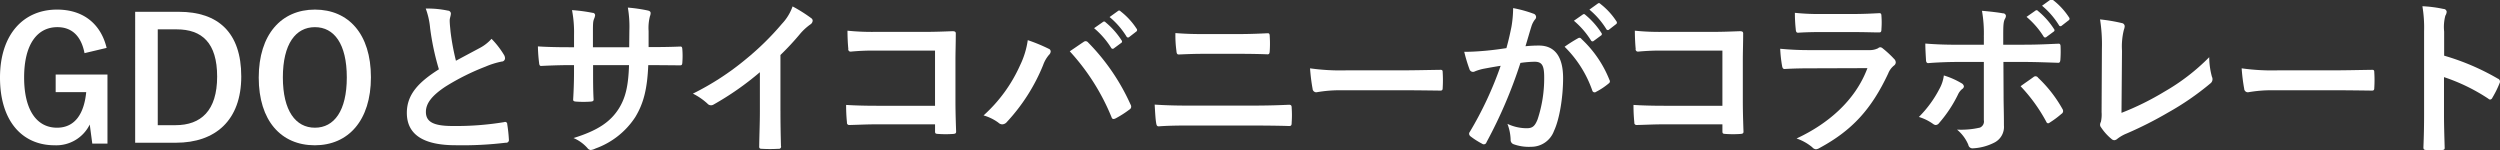
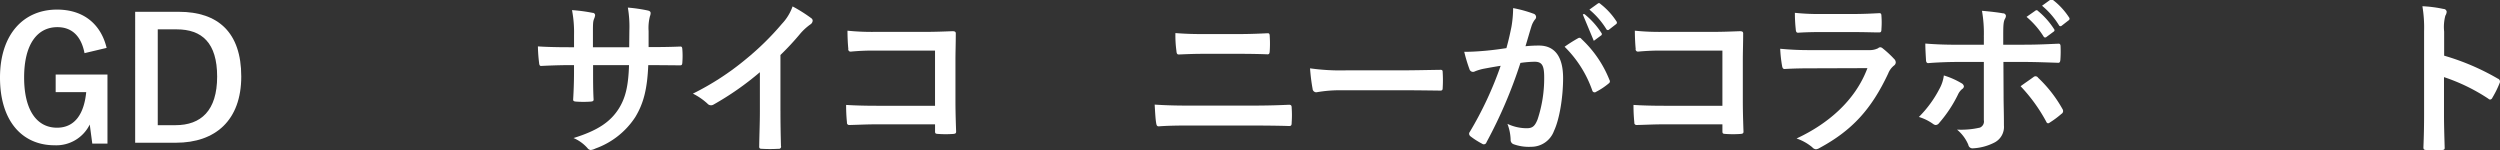
<svg xmlns="http://www.w3.org/2000/svg" id="レイヤー_1" data-name="レイヤー 1" viewBox="0 0 459.465 27.564">
  <rect x="0" y="0" width="459.465" height="27.564" fill="#333333" stroke="none" />
  <defs>
    <style>.cls-1{fill:#fff;}</style>
  </defs>
  <title>s31</title>
  <path class="cls-1" d="M15.534,9.767C14.945,6.728,13.3,4.991,10.542,4.991c-3.659,0-6.108,3.1-6.108,9.24,0,6.108,2.388,9.239,6.046,9.239,3.379,0,4.992-2.7,5.364-6.542H10.232V13.7h9.519V26.386H16.96l-0.465-3.5A6.853,6.853,0,0,1,10.046,26.7C4.061,26.7,0,22.231,0,14.263c0-7.938,4.31-12.5,10.48-12.5,4.992,0,8.092,2.791,9.116,7.039Z" />
  <path class="cls-1" d="M32.9,2.17c7.162,0,11.441,3.783,11.441,11.875s-4.775,12.186-12,12.186h-7.5V2.17H32.9ZM28.994,23.006H32.25c4.682,0,7.658-2.666,7.658-8.93,0-6.2-2.79-8.682-7.441-8.682H28.994V23.006Z" />
-   <path class="cls-1" d="M68.171,14.2c0,7.937-4.155,12.5-10.325,12.5S47.552,22.2,47.552,14.263c0-7.969,4.186-12.5,10.325-12.5C64.047,1.767,68.171,6.232,68.171,14.2Zm-16.185.031c0,6.139,2.357,9.239,5.891,9.239s5.86-3.1,5.86-9.239c0-6.17-2.326-9.24-5.86-9.24S51.986,8.062,51.986,14.232Z" />
-   <path class="cls-1" d="M82.308,1.953a0.567,0.567,0,0,1,.558.5c0,0.434-.217.868-0.217,1.3,0,0.62.093,1.364,0.155,2.078a43.523,43.523,0,0,0,.992,5.333c1.55-.838,2.666-1.427,4.4-2.356a7.675,7.675,0,0,0,2.14-1.675A15.925,15.925,0,0,1,92.6,10.046a1.252,1.252,0,0,1,.217.65,0.617,0.617,0,0,1-.62.62,14.882,14.882,0,0,0-2.977.931,43.105,43.105,0,0,0-7.286,3.628c-2.7,1.767-3.659,3.225-3.659,4.682,0,1.829,1.364,2.6,4.93,2.6a54.2,54.2,0,0,0,9.457-.713,0.388,0.388,0,0,1,.559.372,27.328,27.328,0,0,1,.309,2.883,0.483,0.483,0,0,1-.558.527,66.265,66.265,0,0,1-9.24.465c-5.86,0-8.96-1.922-8.96-5.953,0-3.441,2.263-5.705,5.891-8a47.064,47.064,0,0,1-1.612-7.565,13.86,13.86,0,0,0-.806-3.6A17.935,17.935,0,0,1,82.308,1.953Z" />
  <path class="cls-1" d="M120.288,8.65c1.519,0,3.255-.031,4.682-0.093,0.372-.031.4,0.154,0.434,0.5a16.021,16.021,0,0,1,0,2.449c-0.031.4-.093,0.527-0.527,0.5-1.054,0-2.946-.031-4.465-0.031h-1.271c-0.187,4.434-.868,7.038-2.388,9.55a14.613,14.613,0,0,1-7.317,5.768,2.607,2.607,0,0,1-.868.278,0.845,0.845,0,0,1-.589-0.341,7.161,7.161,0,0,0-2.574-1.86c4.4-1.364,6.791-2.945,8.372-5.488,1.209-1.984,1.705-4.123,1.829-7.906H109v1.116c0,1.829,0,3.5.093,5.148,0.031,0.341-.187.4-0.527,0.434a18.983,18.983,0,0,1-2.667,0c-0.4-.031-0.589-0.093-0.558-0.434,0.093-1.612.155-3.132,0.155-5.085V11.968h-0.931c-1.674,0-4.154.093-5.116,0.155-0.248,0-.341-0.187-0.372-0.589a27.919,27.919,0,0,1-.217-3.008c1.3,0.093,3.318.155,5.705,0.155H105.5V6.418a21.581,21.581,0,0,0-.372-4.558,29.839,29.839,0,0,1,3.782.5,0.446,0.446,0,0,1,.465.434,2.109,2.109,0,0,1-.186.651c-0.217.558-.217,0.868-0.217,2.977V8.682h6.666l0.031-3.039a20.654,20.654,0,0,0-.279-4.248,28.86,28.86,0,0,1,3.628.527c0.434,0.093.558,0.248,0.558,0.5a1.657,1.657,0,0,1-.124.559,8.542,8.542,0,0,0-.248,2.729V8.65h1.085Z" />
  <path class="cls-1" d="M143.438,20.37c0,2.14.031,3.969,0.093,6.449a0.4,0.4,0,0,1-.465.527,25.66,25.66,0,0,1-3.1,0c-0.341,0-.465-0.124-0.434-0.5,0.031-2.232.124-4.248,0.124-6.356V13.271a53.71,53.71,0,0,1-8.527,5.953,0.878,0.878,0,0,1-.465.124,0.866,0.866,0,0,1-.651-0.311,11.618,11.618,0,0,0-2.667-1.829,49.76,49.76,0,0,0,9.767-6.356,50.281,50.281,0,0,0,6.6-6.48,8.987,8.987,0,0,0,1.953-3.193,27.525,27.525,0,0,1,3.442,2.171,0.548,0.548,0,0,1,.248.465,0.885,0.885,0,0,1-.434.682,10.227,10.227,0,0,0-1.86,1.706,49.023,49.023,0,0,1-3.628,3.906V20.37Z" />
  <path class="cls-1" d="M171.846,9.3H161.025a42.722,42.722,0,0,0-4.651.185,0.422,0.422,0,0,1-.465-0.527c-0.093-.837-0.155-2.294-0.155-3.317a44.261,44.261,0,0,0,5.178.217h9.209c1.612,0,3.256-.061,4.9-0.124,0.5,0,.651.124,0.62,0.527,0,1.644-.062,3.256-0.062,4.9v7.41c0,2.264.093,4.744,0.124,5.612,0,0.31-.124.4-0.558,0.434a19.876,19.876,0,0,1-2.728,0c-0.5-.031-0.589-0.062-0.589-0.527v-1.24H161.18c-1.954,0-3.6.094-5.085,0.124a0.4,0.4,0,0,1-.434-0.465,29.428,29.428,0,0,1-.155-3.225c1.458,0.093,3.256.155,5.705,0.155h10.635V9.3Z" />
-   <path class="cls-1" d="M187.49,11.968a15.488,15.488,0,0,0,1.4-4.589A30.74,30.74,0,0,1,192.73,8.96a0.533,0.533,0,0,1,.372.5,0.919,0.919,0,0,1-.309.62,5.948,5.948,0,0,0-1.085,1.892,34.171,34.171,0,0,1-6.635,10.418,1.167,1.167,0,0,1-.868.465,1.044,1.044,0,0,1-.713-0.31,8.6,8.6,0,0,0-2.728-1.333A27.472,27.472,0,0,0,187.49,11.968Zm11.6-4.217a0.739,0.739,0,0,1,.434-0.186,0.632,0.632,0,0,1,.465.248,38.964,38.964,0,0,1,7.782,11.379,0.778,0.778,0,0,1,.124.434,0.6,0.6,0,0,1-.31.5,18.711,18.711,0,0,1-2.574,1.643c-0.4.187-.62,0.124-0.744-0.279a40.528,40.528,0,0,0-7.658-12.06C197.722,8.682,198.559,8.092,199.086,7.751Zm3.628-3.721a0.318,0.318,0,0,1,.465.063,14.28,14.28,0,0,1,2.945,3.317,0.313,0.313,0,0,1-.093.5l-1.3.961a0.324,0.324,0,0,1-.527-0.093,15.39,15.39,0,0,0-3.132-3.6Zm2.759-2.016a0.317,0.317,0,0,1,.465.063,12.958,12.958,0,0,1,2.945,3.193,0.359,0.359,0,0,1-.093.559l-1.24.961a0.319,0.319,0,0,1-.527-0.093,14.655,14.655,0,0,0-3.1-3.566Z" />
  <path class="cls-1" d="M218.537,23.068c-2.016,0-4.062.03-5.581,0.154-0.31,0-.4-0.186-0.465-0.589-0.124-.713-0.186-1.768-0.279-3.41,2.232,0.154,4.465.185,6.418,0.185h11.286c3.442,0,5.55-.093,6.977-0.155,0.4,0,.5.155,0.5,0.559a19.581,19.581,0,0,1,0,2.7c0,0.465-.062.651-0.465,0.651-1.488-.062-4.682-0.093-6.791-0.093h-11.6ZM221.39,9.891c-1.953,0-3.317.062-4.744,0.124-0.31,0-.4-0.187-0.434-0.651a20.857,20.857,0,0,1-.187-3.286c1.954,0.154,3.411.185,5.272,0.185h6.139c2.388,0,4.248-.093,5.581-0.155,0.248,0,.341.155,0.341,0.527a20.5,20.5,0,0,1,0,2.76c-0.031.433-.093,0.589-0.4,0.589-1.458-.061-3.442-0.093-5.426-0.093H221.39Z" />
  <path class="cls-1" d="M246.506,16.588a24.785,24.785,0,0,0-4.558.372,0.682,0.682,0,0,1-.713-0.651,33.689,33.689,0,0,1-.465-3.752,39.791,39.791,0,0,0,6.7.372h9.984c2.356,0,4.744-.061,7.131-0.093,0.465-.031.559,0.063,0.559,0.434a23.037,23.037,0,0,1,0,2.914c0,0.372-.124.5-0.559,0.465-2.325-.03-4.62-0.061-6.914-0.061H246.506Z" />
-   <path class="cls-1" d="M277.783,4.93a21.142,21.142,0,0,0,.31-3.441,22.691,22.691,0,0,1,3.721,1.023,0.654,0.654,0,0,1,.5.62,0.646,0.646,0,0,1-.217.466,3.923,3.923,0,0,0-.62,1.178c-0.4,1.271-.713,2.419-1.116,3.721a23.78,23.78,0,0,1,2.481-.124c2.884,0,4.434,2.016,4.434,5.984,0,3.349-.62,7.473-1.674,9.705a4.439,4.439,0,0,1-4.186,2.914,8.226,8.226,0,0,1-3.225-.465,0.828,0.828,0,0,1-.558-0.868,8.869,8.869,0,0,0-.589-2.884,8.248,8.248,0,0,0,3.565.807c1.023,0,1.488-.372,1.984-1.644A23.938,23.938,0,0,0,283.8,14.2c0-2.17-.4-2.853-1.767-2.853a20.535,20.535,0,0,0-2.6.217,85.673,85.673,0,0,1-6.232,14.573,0.509,0.509,0,0,1-.807.279,14.164,14.164,0,0,1-2.139-1.364A0.64,0.64,0,0,1,270,24.587a0.575,0.575,0,0,1,.124-0.341A65.392,65.392,0,0,0,275.8,12.092c-1.21.187-2.2,0.372-3.039,0.527a9.117,9.117,0,0,0-1.7.5,0.679,0.679,0,0,1-.992-0.4,28.228,28.228,0,0,1-.961-3.193c1.364,0,2.729-.093,4.093-0.217,1.3-.124,2.449-0.279,3.658-0.466C277.349,7.069,277.566,5.983,277.783,4.93Zm12.278,2.077a0.434,0.434,0,0,1,.589.155A20.745,20.745,0,0,1,295.8,14.7a0.443,0.443,0,0,1-.124.62,12.667,12.667,0,0,1-2.326,1.551,0.441,0.441,0,0,1-.713-0.248,20.989,20.989,0,0,0-5.085-8.031A26.519,26.519,0,0,1,290.062,7.007ZM290.9,2.666a0.318,0.318,0,0,1,.465.063,14.272,14.272,0,0,1,2.946,3.317,0.313,0.313,0,0,1-.093.5l-1.3.961a0.324,0.324,0,0,1-.527-0.093,15.372,15.372,0,0,0-3.132-3.6Zm2.76-2.016a0.316,0.316,0,0,1,.465.063,12.935,12.935,0,0,1,2.945,3.193,0.359,0.359,0,0,1-.093.559l-1.24.961a0.319,0.319,0,0,1-.527-0.093,14.655,14.655,0,0,0-3.1-3.566Z" />
+   <path class="cls-1" d="M277.783,4.93a21.142,21.142,0,0,0,.31-3.441,22.691,22.691,0,0,1,3.721,1.023,0.654,0.654,0,0,1,.5.62,0.646,0.646,0,0,1-.217.466,3.923,3.923,0,0,0-.62,1.178c-0.4,1.271-.713,2.419-1.116,3.721a23.78,23.78,0,0,1,2.481-.124c2.884,0,4.434,2.016,4.434,5.984,0,3.349-.62,7.473-1.674,9.705a4.439,4.439,0,0,1-4.186,2.914,8.226,8.226,0,0,1-3.225-.465,0.828,0.828,0,0,1-.558-0.868,8.869,8.869,0,0,0-.589-2.884,8.248,8.248,0,0,0,3.565.807c1.023,0,1.488-.372,1.984-1.644A23.938,23.938,0,0,0,283.8,14.2c0-2.17-.4-2.853-1.767-2.853a20.535,20.535,0,0,0-2.6.217,85.673,85.673,0,0,1-6.232,14.573,0.509,0.509,0,0,1-.807.279,14.164,14.164,0,0,1-2.139-1.364A0.64,0.64,0,0,1,270,24.587a0.575,0.575,0,0,1,.124-0.341A65.392,65.392,0,0,0,275.8,12.092c-1.21.187-2.2,0.372-3.039,0.527a9.117,9.117,0,0,0-1.7.5,0.679,0.679,0,0,1-.992-0.4,28.228,28.228,0,0,1-.961-3.193c1.364,0,2.729-.093,4.093-0.217,1.3-.124,2.449-0.279,3.658-0.466C277.349,7.069,277.566,5.983,277.783,4.93Zm12.278,2.077a0.434,0.434,0,0,1,.589.155A20.745,20.745,0,0,1,295.8,14.7a0.443,0.443,0,0,1-.124.62,12.667,12.667,0,0,1-2.326,1.551,0.441,0.441,0,0,1-.713-0.248,20.989,20.989,0,0,0-5.085-8.031A26.519,26.519,0,0,1,290.062,7.007ZM290.9,2.666a0.318,0.318,0,0,1,.465.063,14.272,14.272,0,0,1,2.946,3.317,0.313,0.313,0,0,1-.093.5l-1.3.961Zm2.76-2.016a0.316,0.316,0,0,1,.465.063,12.935,12.935,0,0,1,2.945,3.193,0.359,0.359,0,0,1-.093.559l-1.24.961a0.319,0.319,0,0,1-.527-0.093,14.655,14.655,0,0,0-3.1-3.566Z" />
  <path class="cls-1" d="M316.554,9.3H305.733a42.7,42.7,0,0,0-4.651.185,0.422,0.422,0,0,1-.465-0.527c-0.093-.837-0.155-2.294-0.155-3.317a44.252,44.252,0,0,0,5.178.217h9.209c1.612,0,3.256-.061,4.9-0.124,0.5,0,.651.124,0.62,0.527,0,1.644-.062,3.256-0.062,4.9v7.41c0,2.264.093,4.744,0.124,5.612,0,0.31-.124.4-0.558,0.434a19.877,19.877,0,0,1-2.729,0c-0.5-.031-0.589-0.062-0.589-0.527v-1.24H305.888c-1.953,0-3.6.094-5.085,0.124a0.4,0.4,0,0,1-.434-0.465,29.327,29.327,0,0,1-.155-3.225c1.457,0.093,3.256.155,5.705,0.155h10.635V9.3Z" />
  <path class="cls-1" d="M332.635,12.557c-1.55,0-3.1.031-4.651,0.124-0.279,0-.4-0.186-0.465-0.589a23.559,23.559,0,0,1-.341-3.132,54.747,54.747,0,0,0,5.705.248h10.635a3.408,3.408,0,0,0,1.643-.341,0.667,0.667,0,0,1,.4-0.186,0.8,0.8,0,0,1,.465.217,18.316,18.316,0,0,1,2.077,1.922,0.916,0.916,0,0,1,.311.651,0.747,0.747,0,0,1-.341.589,3.548,3.548,0,0,0-1.054,1.458c-3.1,6.6-6.666,10.48-12.65,13.7a1.489,1.489,0,0,1-.62.217,1.012,1.012,0,0,1-.682-0.372,9.1,9.1,0,0,0-2.883-1.612c5.736-2.666,10.79-6.945,13.023-12.929Zm2.077-6.666c-1.4,0-2.945.031-4.248,0.124-0.31,0-.4-0.186-0.434-0.682a27.077,27.077,0,0,1-.155-2.976,42.839,42.839,0,0,0,5.085.217h5.581c2.016,0,3.659-.093,4.868-0.155,0.279,0,.372.155,0.372,0.5a15.752,15.752,0,0,1,0,2.419c0,0.526-.093.65-0.558,0.62-1.023,0-2.48-.062-4.372-0.062h-6.14Z" />
  <path class="cls-1" d="M360.477,15.285a0.818,0.818,0,0,1,.465.59,0.658,0.658,0,0,1-.341.5,2.9,2.9,0,0,0-.775,1.054,23.886,23.886,0,0,1-3.441,5.178,0.847,0.847,0,0,1-.62.372,0.9,0.9,0,0,1-.465-0.185,9.068,9.068,0,0,0-2.635-1.3,20.735,20.735,0,0,0,3.751-5.115,6.874,6.874,0,0,0,.837-2.512A14.463,14.463,0,0,1,360.477,15.285ZM364.6,6.759a23.875,23.875,0,0,0-.341-4.774c1.457,0.124,3.07.31,3.845,0.465a0.523,0.523,0,0,1,.559.465,1.182,1.182,0,0,1-.187.559c-0.279.526-.31,1.24-0.31,3.1V8.216h3.813c2.7,0,4.806-.124,6.325-0.185,0.279-.031.4,0.155,0.4,0.5a21,21,0,0,1-.031,2.418c-0.031.4-.124,0.62-0.434,0.59-1.922-.062-4.279-0.155-6.387-0.155H368.2l0.031,6.263c0,1.644.063,2.977,0.063,5.4a3.229,3.229,0,0,1-1.83,3.193,9.622,9.622,0,0,1-3.969,1.023,0.77,0.77,0,0,1-.744-0.651,7.247,7.247,0,0,0-2.078-2.79,15.442,15.442,0,0,0,4.217-.372,1.226,1.226,0,0,0,.713-1.364v-10.7h-4.868c-1.768,0-3.907.093-5.364,0.217-0.279,0-.4-0.248-0.4-0.62-0.031-.558-0.124-1.953-0.124-2.977,2.356,0.187,4.248.217,5.829,0.217h4.93V6.759Zm9.116,7.41a0.6,0.6,0,0,1,.4-0.154,0.588,0.588,0,0,1,.465.278,23.9,23.9,0,0,1,4.434,5.675,0.817,0.817,0,0,1,.155.465,0.6,0.6,0,0,1-.31.5,17.208,17.208,0,0,1-2.078,1.55,1.006,1.006,0,0,1-.372.187,0.449,0.449,0,0,1-.341-0.311,30.048,30.048,0,0,0-4.713-6.511C372.2,15.224,373,14.7,373.716,14.169Zm0.372-12.216a0.318,0.318,0,0,1,.465.062A14.253,14.253,0,0,1,377.5,5.333a0.313,0.313,0,0,1-.093.5l-1.3.961a0.324,0.324,0,0,1-.527-0.093,15.37,15.37,0,0,0-3.132-3.6Zm2.76-2.016a0.316,0.316,0,0,1,.465.063,12.937,12.937,0,0,1,2.945,3.193,0.358,0.358,0,0,1-.093.558l-1.24.962a0.318,0.318,0,0,1-.527-0.094,14.672,14.672,0,0,0-3.1-3.565Z" />
-   <path class="cls-1" d="M389.9,20.742a50.905,50.905,0,0,0,7.906-3.906,38.33,38.33,0,0,0,8.217-6.325,13.937,13.937,0,0,0,.5,3.6,0.979,0.979,0,0,1-.31,1.24,50.141,50.141,0,0,1-7.751,5.333,69.339,69.339,0,0,1-7.6,3.845,7.15,7.15,0,0,0-1.736.992,0.9,0.9,0,0,1-.558.248,0.825,0.825,0,0,1-.527-0.248,9.562,9.562,0,0,1-1.892-2.108,0.762,0.762,0,0,1-.186-0.5,1.262,1.262,0,0,1,.155-0.527,6.117,6.117,0,0,0,.124-1.768L386.3,8.96a29.307,29.307,0,0,0-.341-5.395,31.544,31.544,0,0,1,4.031.682,0.6,0.6,0,0,1,.5.59,2.357,2.357,0,0,1-.155.65,12.771,12.771,0,0,0-.341,3.845Z" />
-   <path class="cls-1" d="M417.722,16.588a24.8,24.8,0,0,0-4.558.372,0.681,0.681,0,0,1-.713-0.651,33.565,33.565,0,0,1-.465-3.752,39.784,39.784,0,0,0,6.7.372h9.983c2.356,0,4.744-.061,7.132-0.093,0.465-.031.558,0.063,0.558,0.434a22.669,22.669,0,0,1,0,2.914c0,0.372-.124.5-0.558,0.465-2.326-.03-4.62-0.061-6.915-0.061H417.722Z" />
  <path class="cls-1" d="M449.2,10.232a43.77,43.77,0,0,1,9.86,4.217,0.574,0.574,0,0,1,.341.807,18.313,18.313,0,0,1-1.333,2.7,0.524,0.524,0,0,1-.4.341,0.476,0.476,0,0,1-.341-0.155,34.363,34.363,0,0,0-8.155-3.969v6.852c0,2.016.062,3.845,0.124,6.077,0.031,0.372-.124.465-0.558,0.465a20.334,20.334,0,0,1-2.76,0c-0.434,0-.589-0.093-0.589-0.465,0.093-2.294.124-4.124,0.124-6.108V5.735a23.639,23.639,0,0,0-.31-4.589,22.964,22.964,0,0,1,3.875.5,0.574,0.574,0,0,1,.589.527,1.628,1.628,0,0,1-.248.713A8.07,8.07,0,0,0,449.2,5.8v4.434Z" />
</svg>